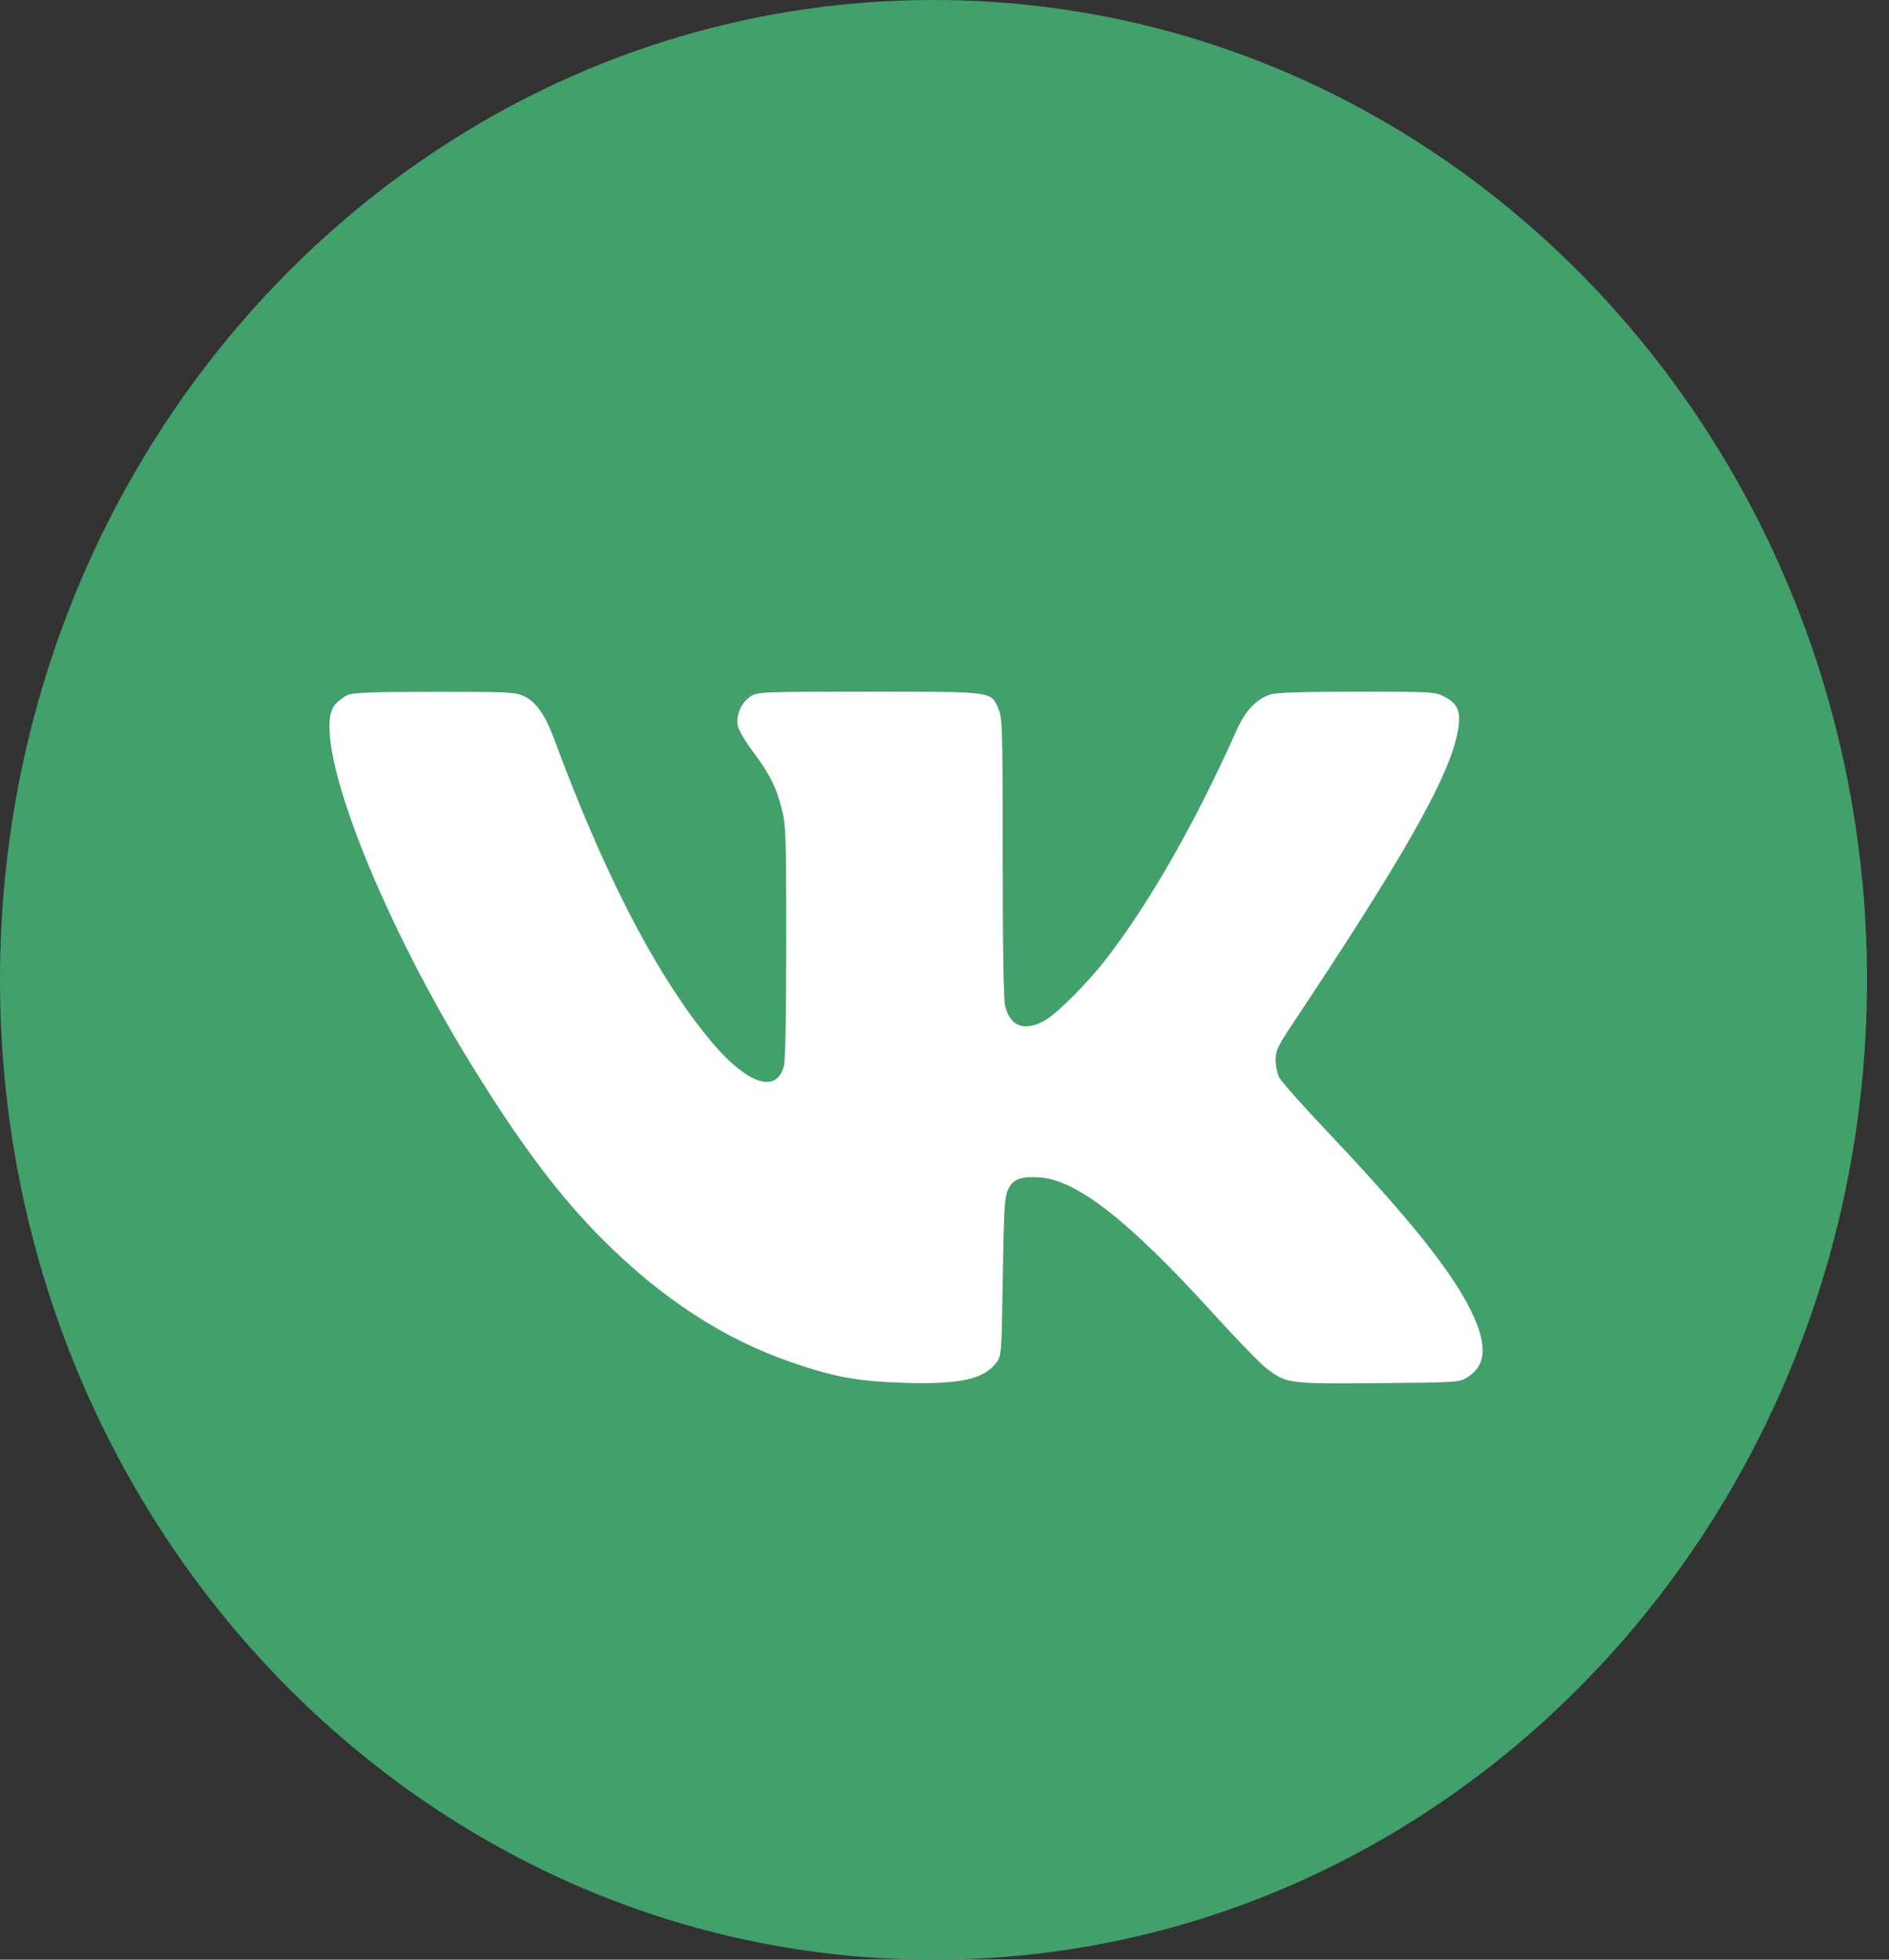
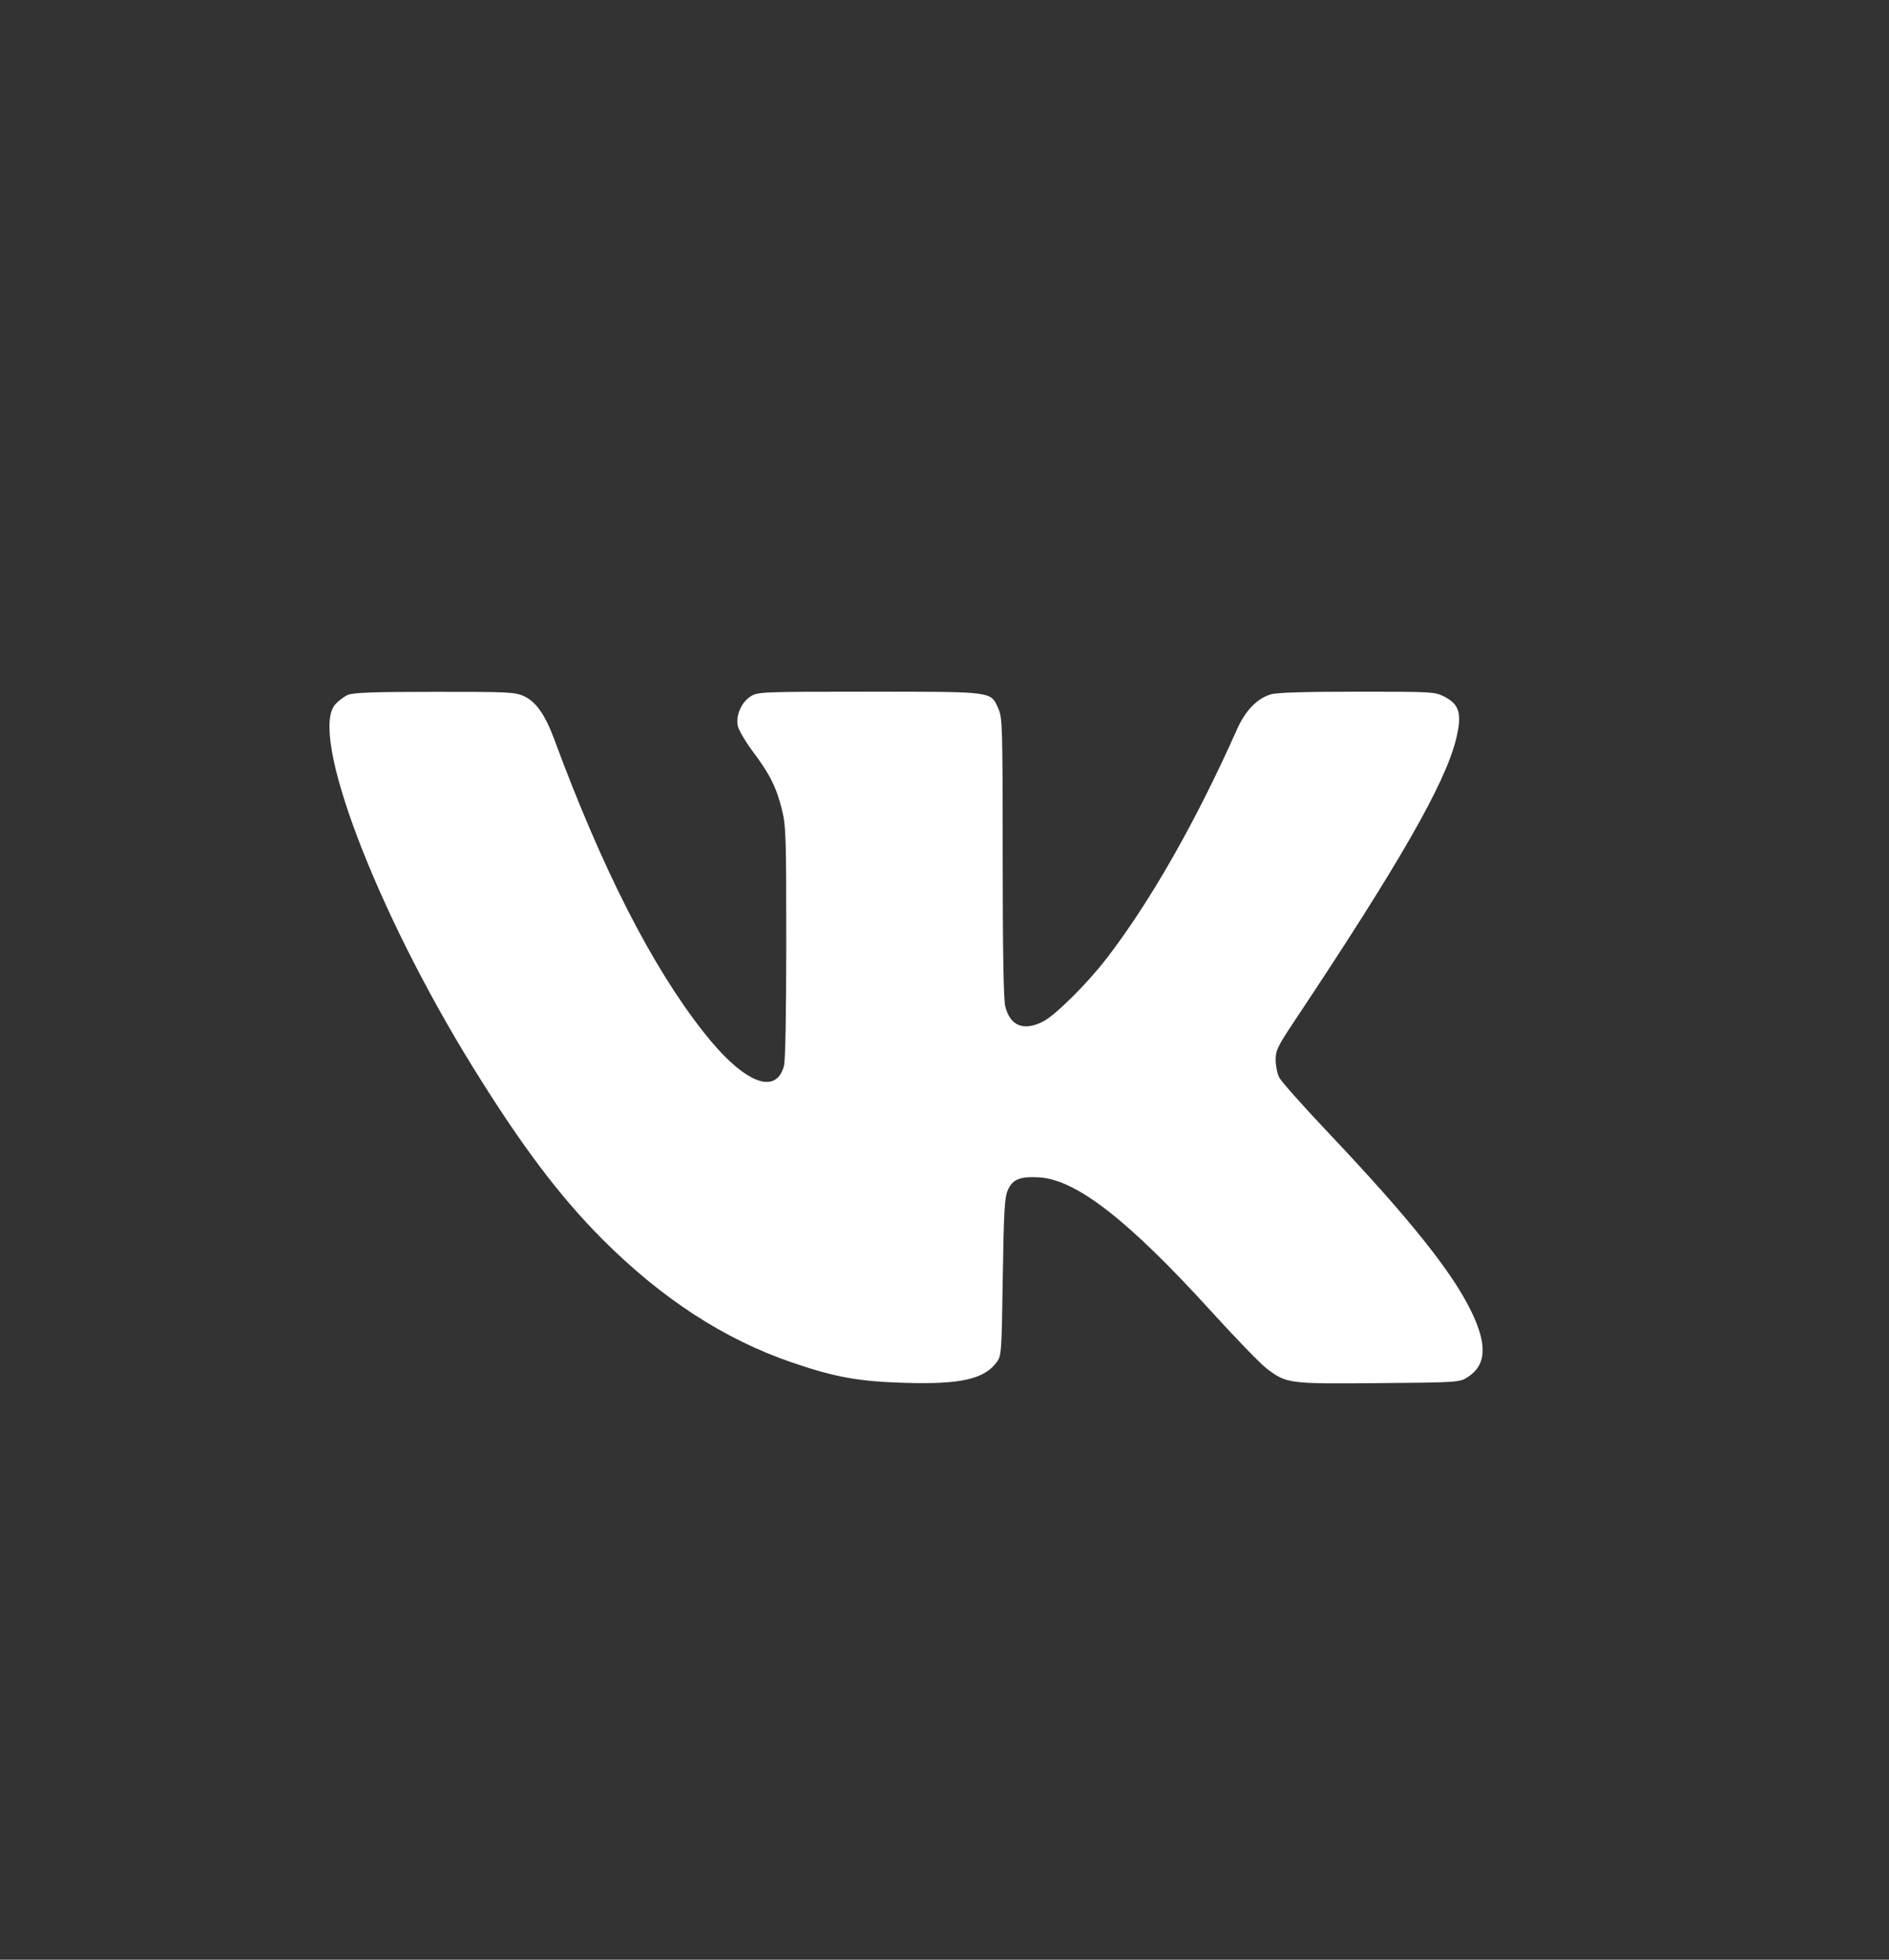
<svg xmlns="http://www.w3.org/2000/svg" width="27" height="28" viewBox="0 0 27 28" fill="none">
  <rect x="0" y="0" width="27" height="28" fill="#333333" stroke="none" />
-   <path d="M26.686 14C26.686 21.732 20.712 28 13.343 28C5.974 28 0 21.732 0 14C0 6.269 5.974 0 13.343 0C20.712 0 26.686 6.269 26.686 14Z" fill="#42A06B" />
  <path fill-rule="evenodd" clip-rule="evenodd" d="M4.969 9.93C4.916 9.954 4.837 10.014 4.792 10.064C4.414 10.486 5.37 13.005 6.76 15.249C7.454 16.371 8.002 17.097 8.616 17.712C9.463 18.558 10.35 19.135 11.32 19.467C11.935 19.678 12.269 19.738 12.931 19.758C13.734 19.782 14.07 19.705 14.249 19.459C14.314 19.37 14.317 19.318 14.333 18.248C14.348 17.301 14.359 17.112 14.404 17.007C14.473 16.849 14.576 16.807 14.851 16.822C15.381 16.852 16.125 17.431 17.313 18.737C17.662 19.121 18.018 19.488 18.104 19.553C18.39 19.77 18.415 19.773 19.703 19.762C20.84 19.752 20.861 19.751 20.977 19.677C21.247 19.504 21.262 19.213 21.026 18.73C20.751 18.167 20.141 17.405 18.999 16.198C18.634 15.813 18.312 15.451 18.284 15.395C18.256 15.339 18.233 15.226 18.233 15.143C18.233 15.01 18.261 14.95 18.493 14.602C20.003 12.336 20.656 11.197 20.812 10.56C20.899 10.203 20.863 10.068 20.651 9.957C20.51 9.884 20.484 9.883 19.398 9.883C18.649 9.883 18.248 9.895 18.163 9.921C17.964 9.983 17.802 10.151 17.681 10.421C17.091 11.744 16.44 12.886 15.813 13.699C15.541 14.052 15.09 14.5 14.915 14.592C14.635 14.739 14.438 14.661 14.368 14.377C14.344 14.28 14.332 13.577 14.332 12.248C14.331 10.371 14.328 10.257 14.27 10.126C14.16 9.876 14.214 9.883 12.425 9.883C10.888 9.883 10.832 9.885 10.729 9.95C10.599 10.032 10.517 10.217 10.544 10.366C10.555 10.426 10.651 10.591 10.758 10.734C11.002 11.059 11.097 11.248 11.176 11.567C11.234 11.798 11.238 11.944 11.238 13.463C11.238 14.492 11.226 15.154 11.205 15.231C11.088 15.664 10.62 15.466 10.054 14.744C9.313 13.801 8.61 12.422 7.92 10.558C7.792 10.213 7.662 10.028 7.49 9.947C7.365 9.889 7.267 9.884 6.21 9.885C5.328 9.885 5.044 9.896 4.969 9.93Z" fill="white" />
</svg>